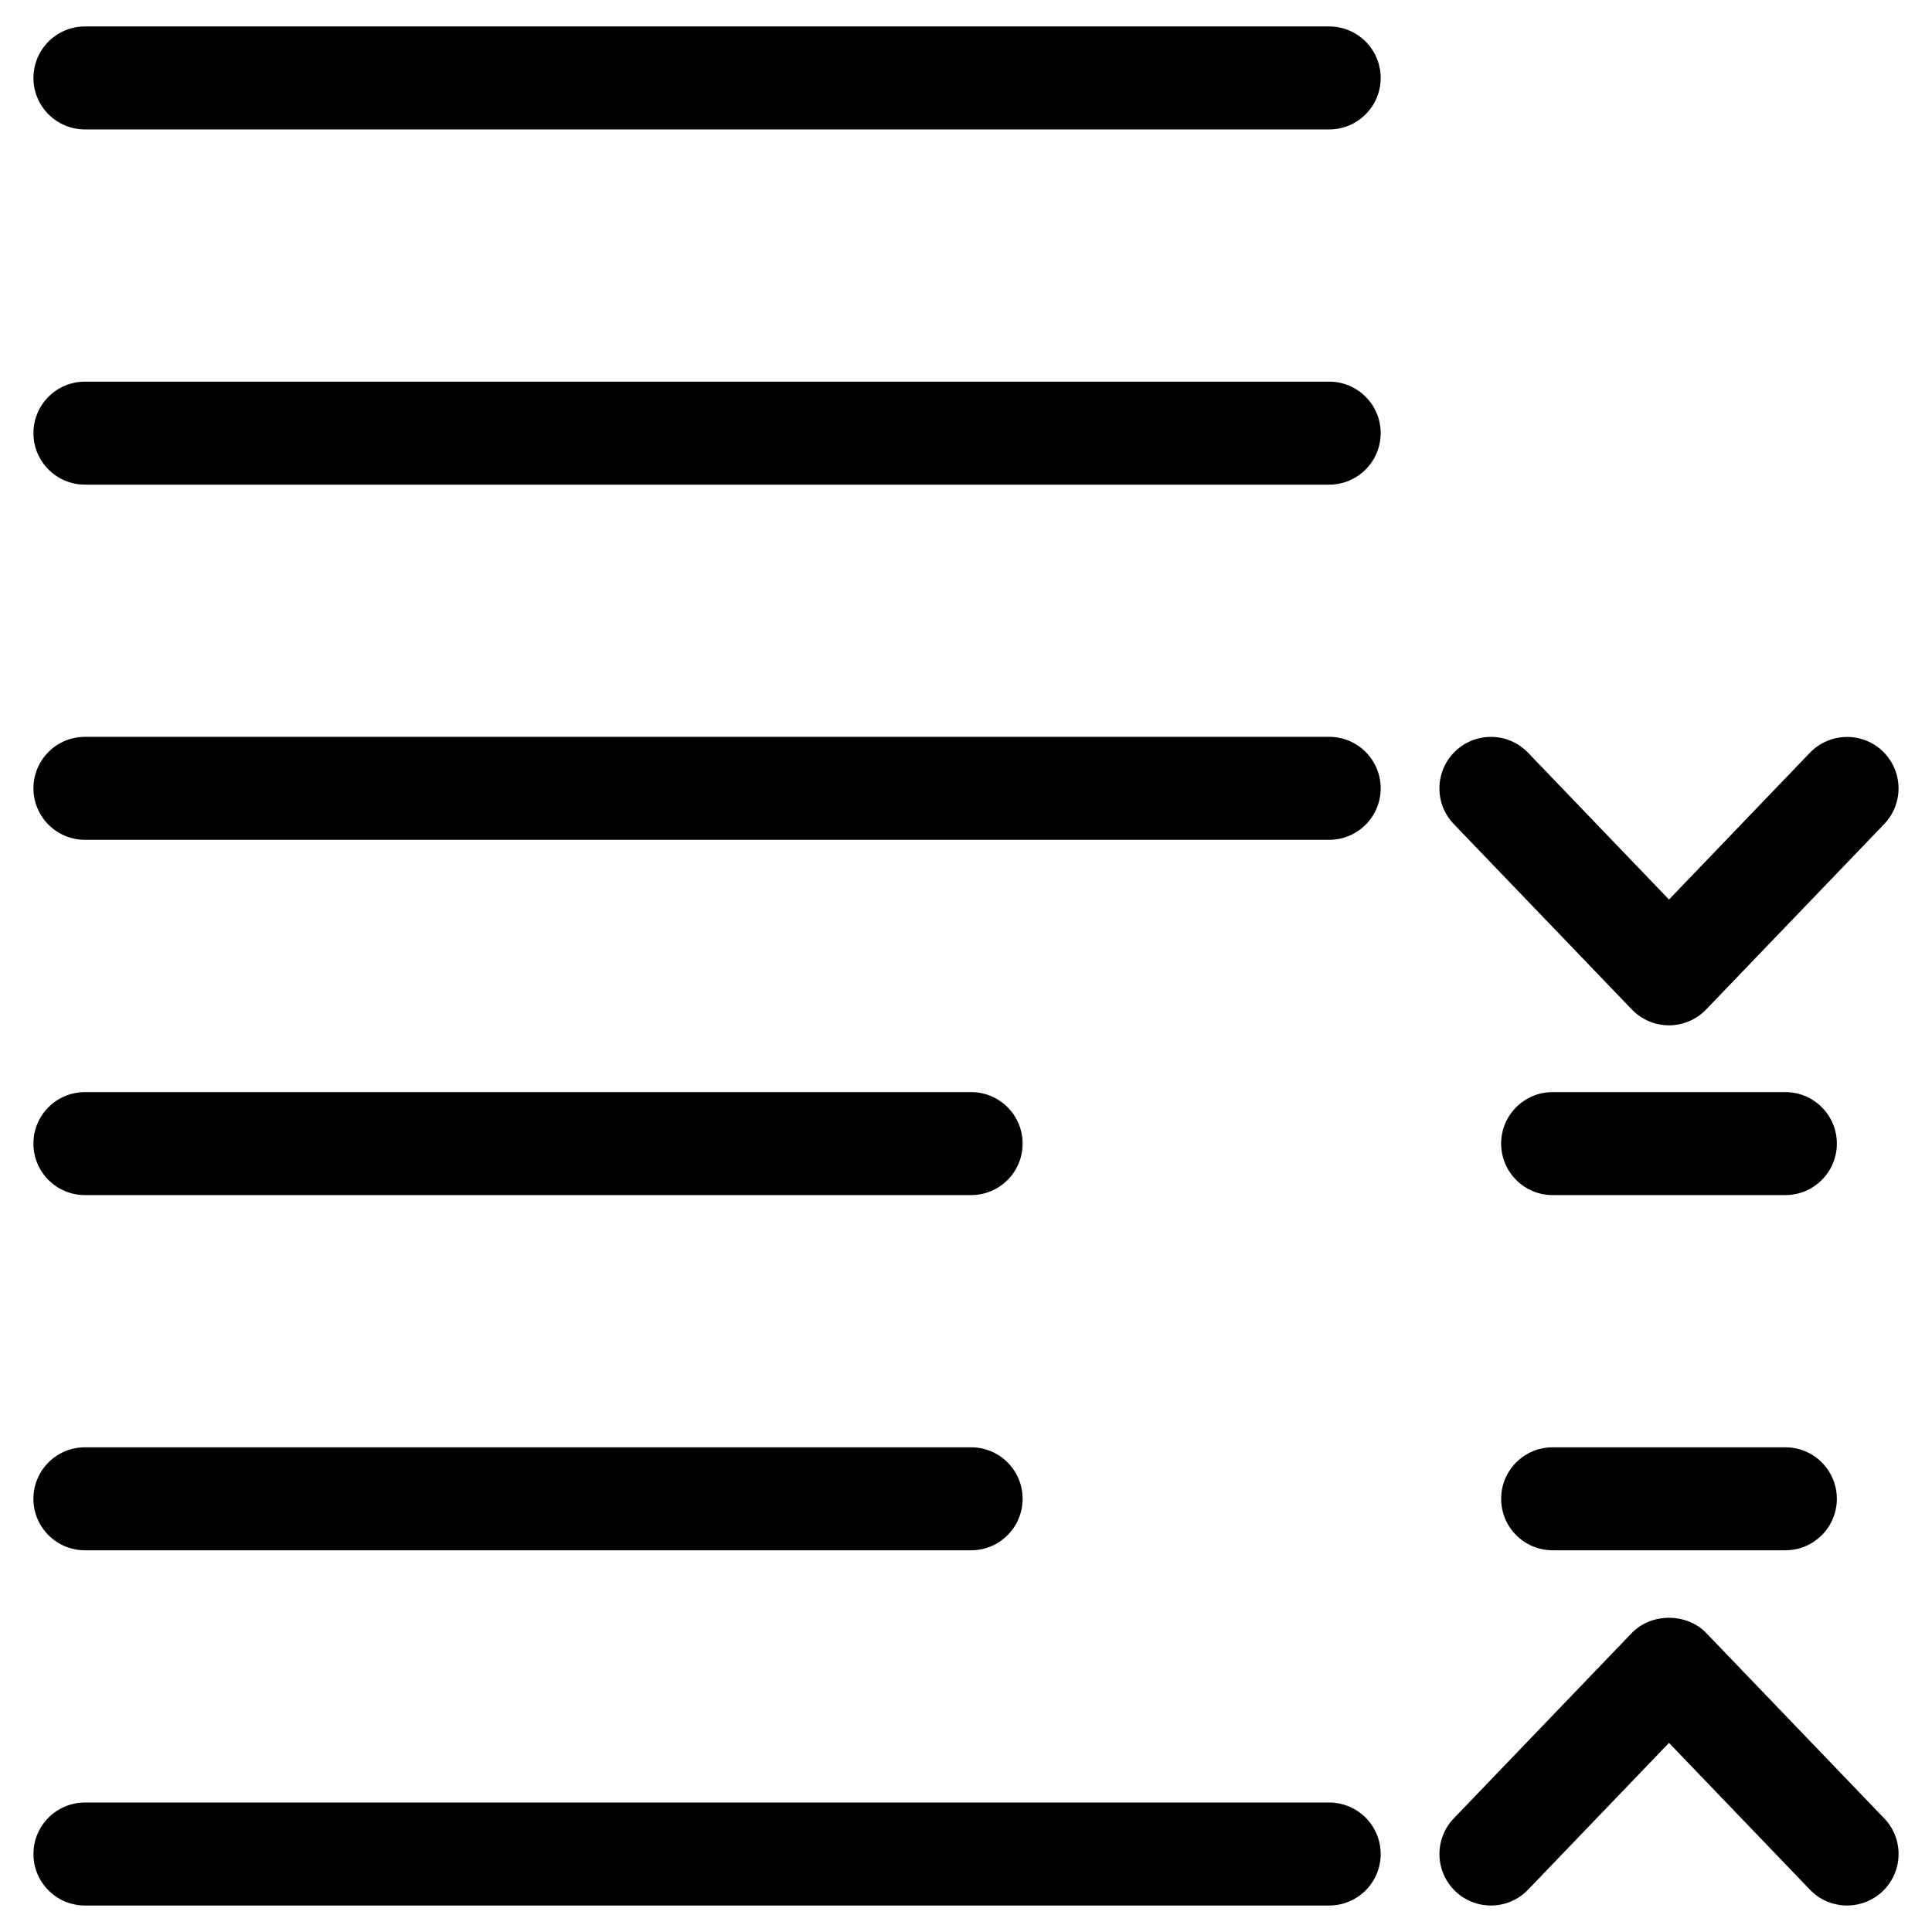
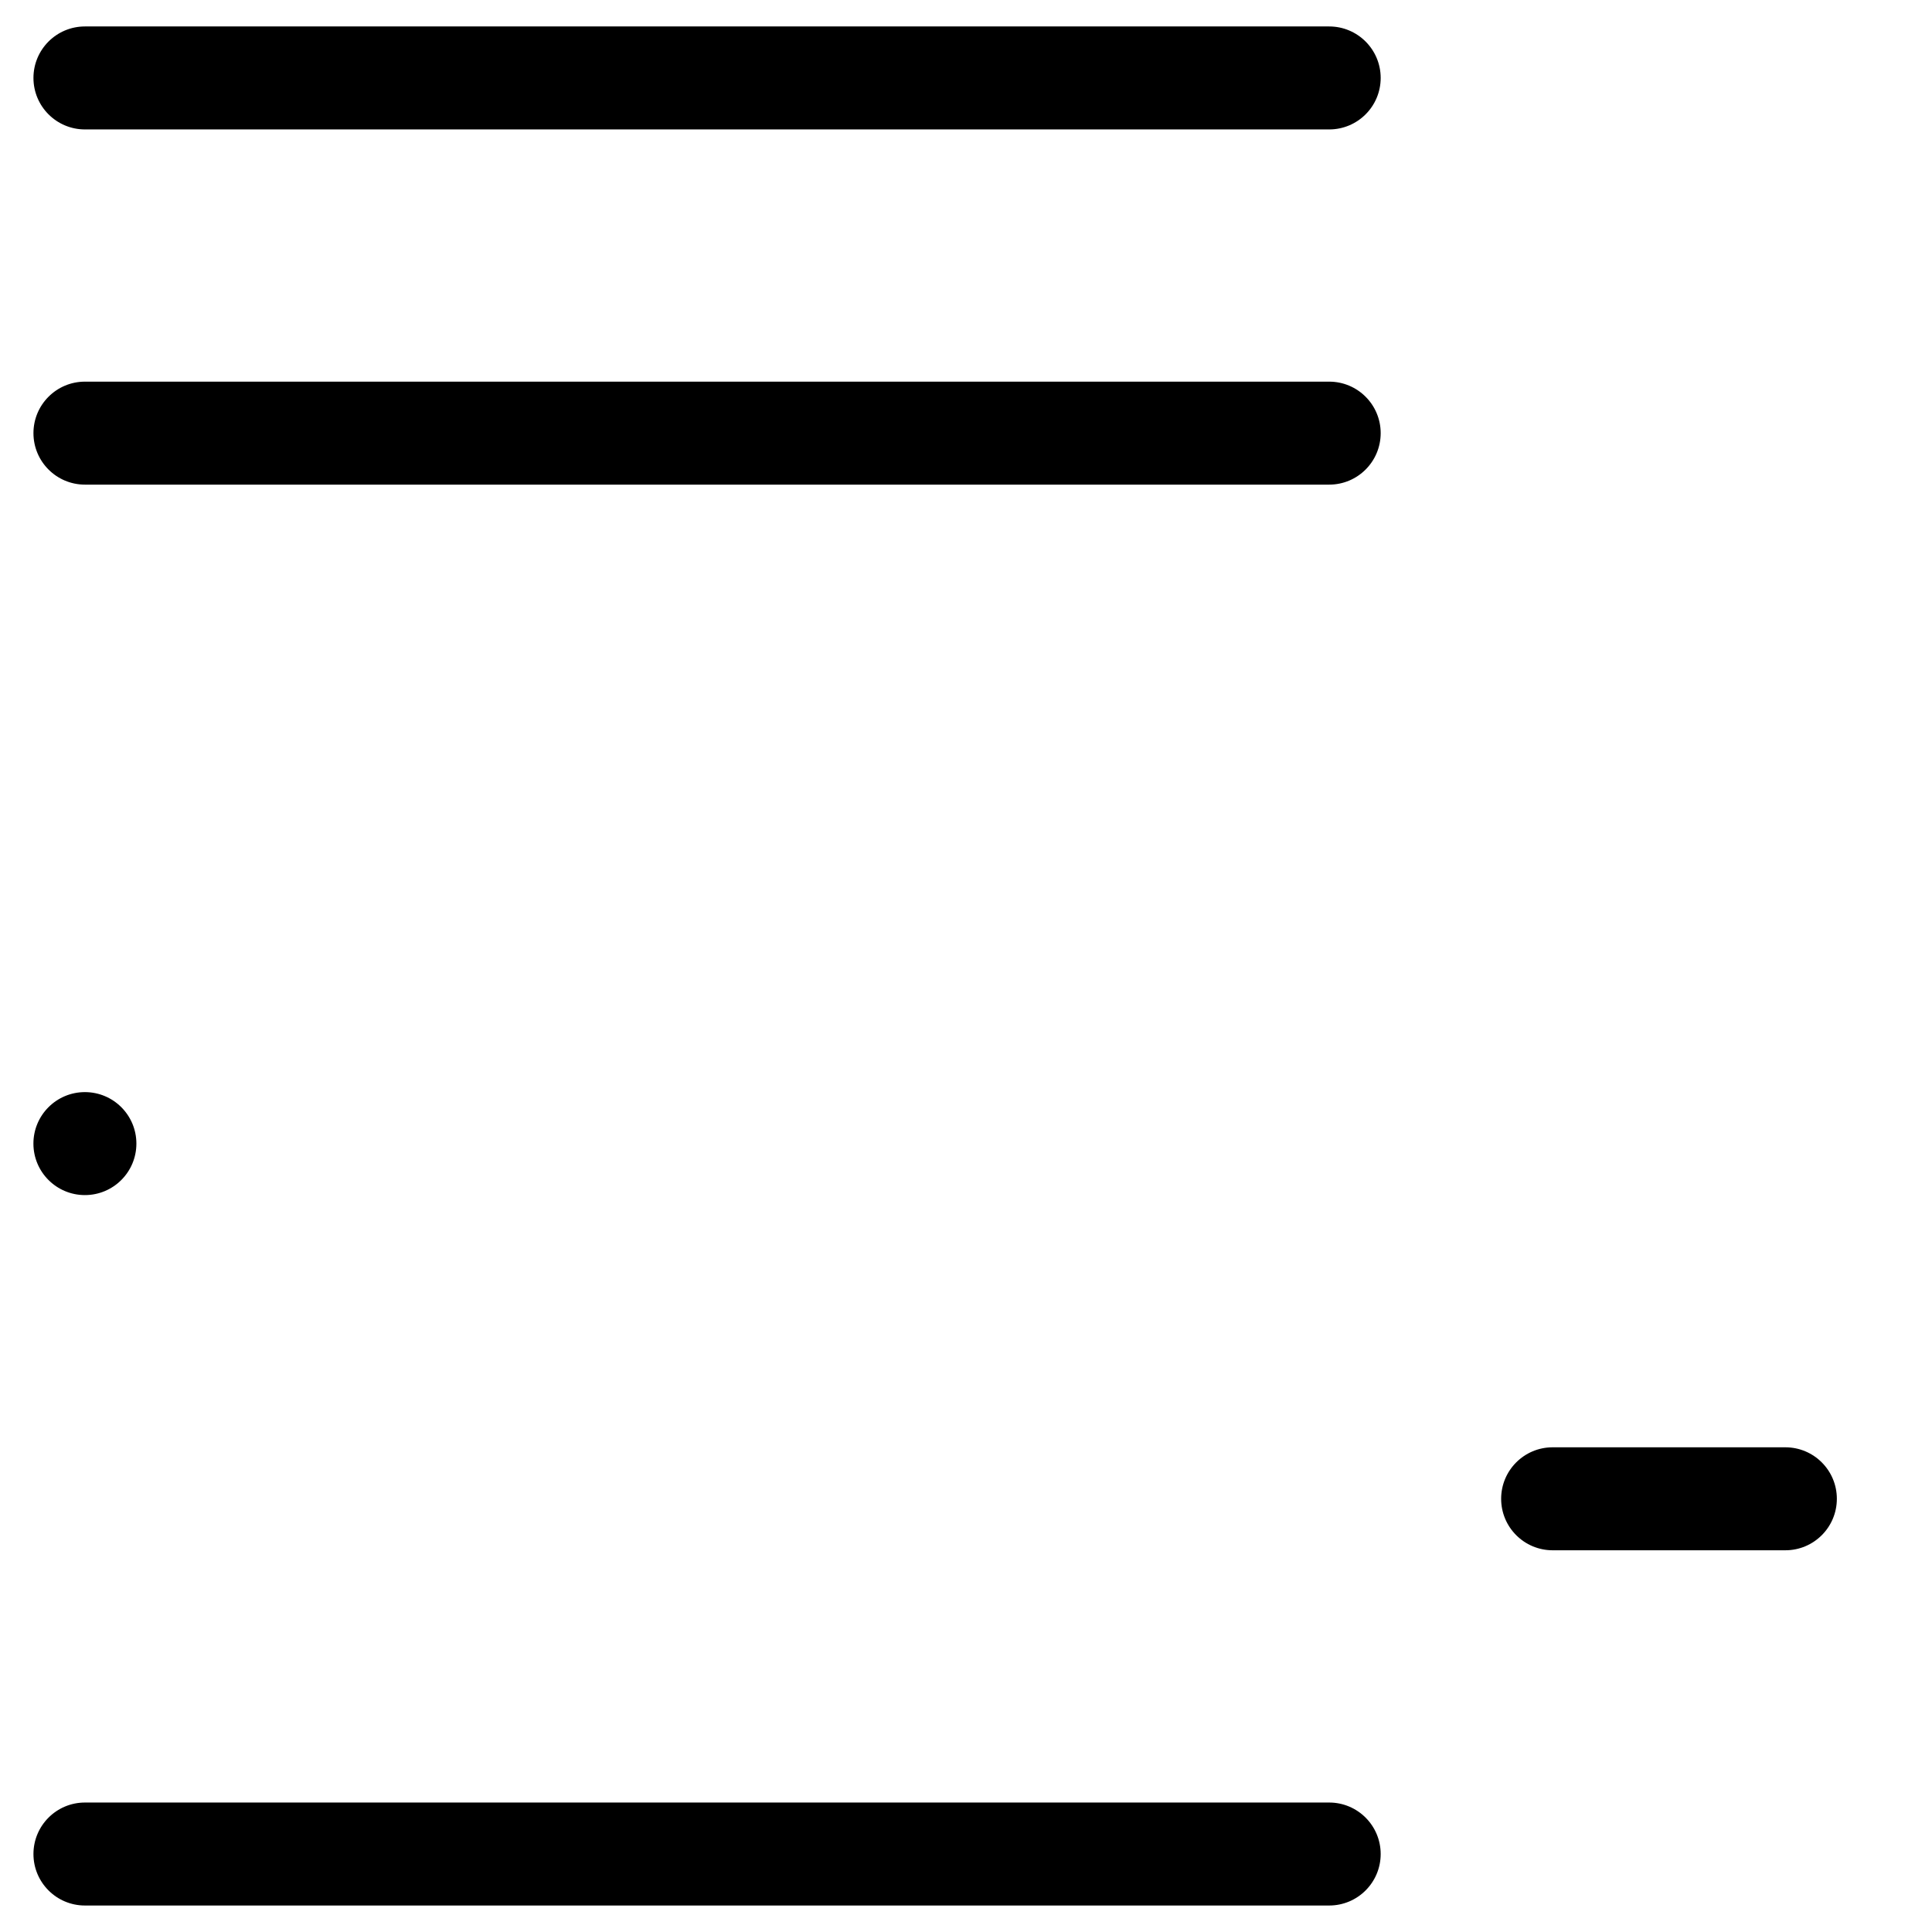
<svg xmlns="http://www.w3.org/2000/svg" fill="#000000" width="800px" height="800px" version="1.1" viewBox="144 144 512 512">
  <g>
-     <path d="m401.36 554.84h-234.86c-7.535 0-13.645-6.109-13.645-13.645s6.109-13.645 13.645-13.645h234.86c7.535 0 13.645 6.109 13.645 13.645s-6.109 13.645-13.645 13.645z" />
    <path d="m496.25 648.98h-329.74c-7.535 0-13.645-6.109-13.645-13.645s6.109-13.645 13.645-13.645h329.74c7.535 0 13.645 6.109 13.645 13.645s-6.106 13.645-13.645 13.645z" />
-     <path d="m401.36 460.71h-234.86c-7.535 0-13.645-6.109-13.645-13.645s6.109-13.645 13.645-13.645h234.86c7.535 0 13.645 6.109 13.645 13.645s-6.109 13.645-13.645 13.645z" />
+     <path d="m401.36 460.71h-234.86c-7.535 0-13.645-6.109-13.645-13.645s6.109-13.645 13.645-13.645c7.535 0 13.645 6.109 13.645 13.645s-6.109 13.645-13.645 13.645z" />
    <path d="m617.14 554.84h-61.676c-7.535 0-13.645-6.109-13.645-13.645s6.109-13.645 13.645-13.645h61.676c7.535 0 13.645 6.109 13.645 13.645s-6.109 13.645-13.645 13.645z" />
-     <path d="m617.14 460.71h-61.676c-7.535 0-13.645-6.109-13.645-13.645s6.109-13.645 13.645-13.645h61.676c7.535 0 13.645 6.109 13.645 13.645s-6.109 13.645-13.645 13.645z" />
-     <path d="m496.25 366.56h-329.74c-7.535 0-13.645-6.109-13.645-13.645 0-7.535 6.109-13.645 13.645-13.645h329.74c7.535 0 13.645 6.109 13.645 13.645 0 7.535-6.106 13.645-13.645 13.645z" />
    <path d="m496.25 272.43h-329.74c-7.535 0-13.645-6.109-13.645-13.645s6.109-13.645 13.645-13.645h329.74c7.535 0 13.645 6.109 13.645 13.645s-6.106 13.645-13.645 13.645z" />
    <path d="m496.25 178.3h-329.74c-7.535 0-13.645-6.109-13.645-13.645s6.109-13.645 13.645-13.645h329.74c7.535 0 13.645 6.109 13.645 13.645s-6.106 13.645-13.645 13.645z" />
-     <path d="m586.3 415.72c-3.715 0-7.262-1.512-9.844-4.199l-47.191-49.141c-5.227-5.438-5.039-14.066 0.398-19.293 5.438-5.227 14.086-5.039 19.293 0.398l37.344 38.898 37.344-38.898c5.227-5.414 13.875-5.606 19.293-0.398 5.438 5.227 5.606 13.855 0.398 19.293l-47.191 49.141c-2.582 2.688-6.129 4.199-9.844 4.199z" />
-     <path d="m633.49 648.98c-3.59 0-7.16-1.406-9.844-4.199l-37.344-38.898-37.344 38.898c-5.207 5.438-13.855 5.625-19.293 0.398-5.438-5.227-5.606-13.855-0.398-19.293l47.191-49.141c5.144-5.352 14.527-5.352 19.691 0l47.191 49.141c5.227 5.438 5.039 14.066-0.398 19.293-2.652 2.543-6.051 3.801-9.453 3.801z" />
  </g>
</svg>